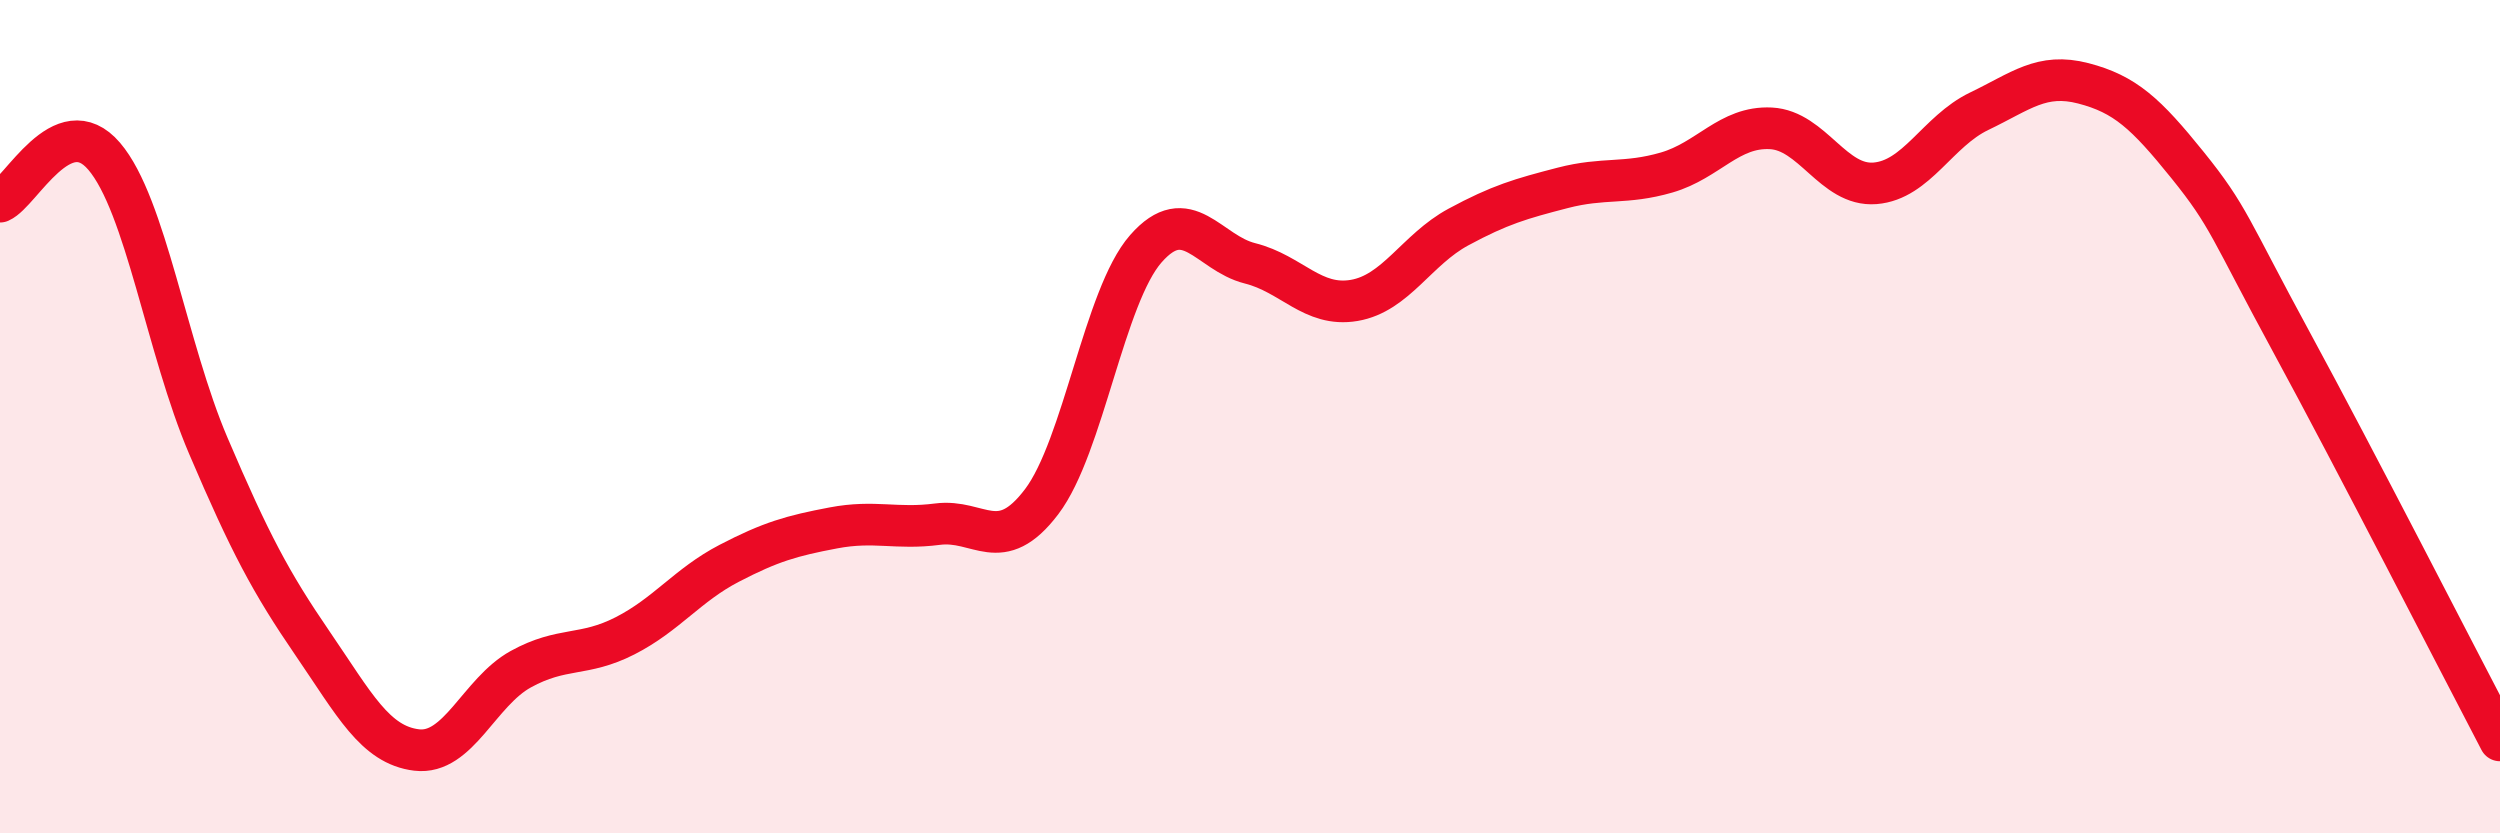
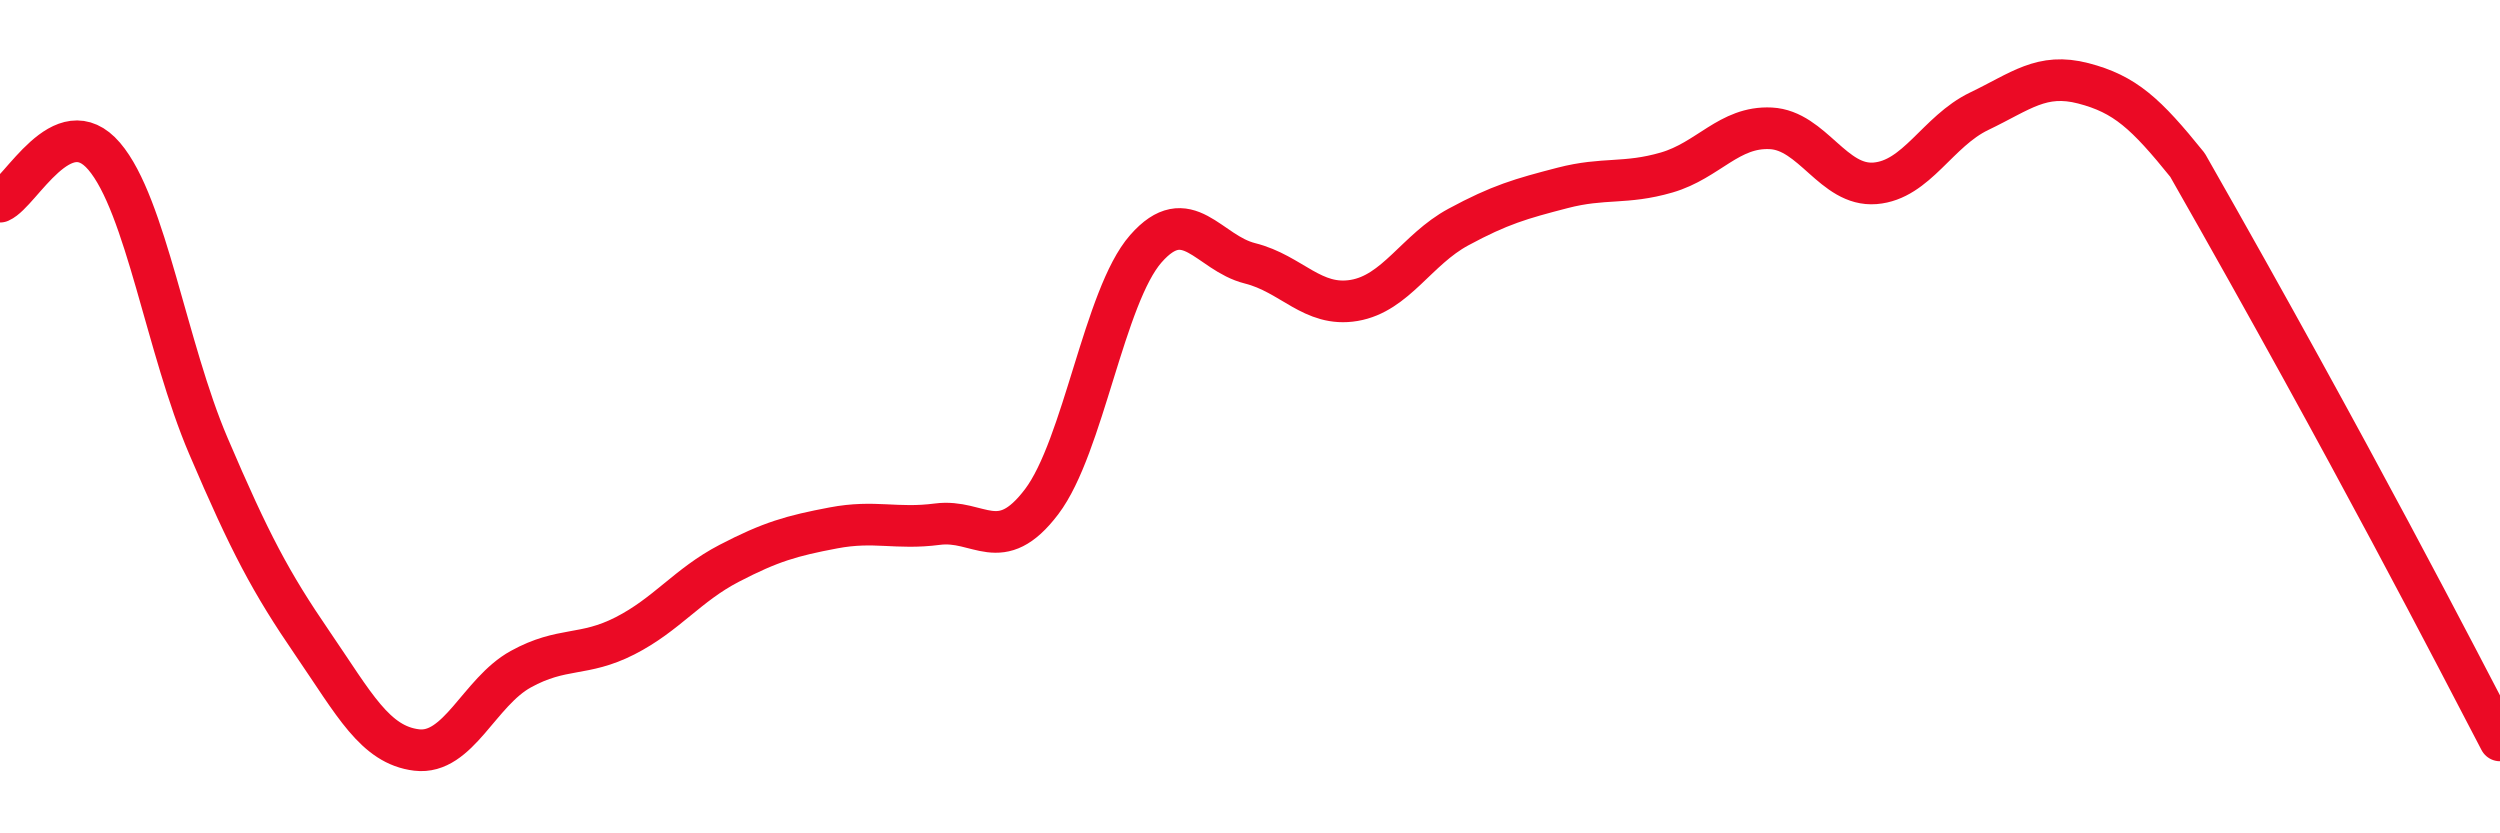
<svg xmlns="http://www.w3.org/2000/svg" width="60" height="20" viewBox="0 0 60 20">
-   <path d="M 0,4.84 C 0.5,4.62 1.5,2.58 2.5,3.75 C 3.5,4.92 4,8.36 5,10.7 C 6,13.04 6.5,13.98 7.5,15.44 C 8.5,16.9 9,17.88 10,18 C 11,18.12 11.5,16.61 12.5,16.06 C 13.5,15.51 14,15.77 15,15.26 C 16,14.75 16.5,14.04 17.5,13.52 C 18.5,13 19,12.86 20,12.67 C 21,12.48 21.5,12.71 22.5,12.58 C 23.5,12.45 24,13.36 25,12.04 C 26,10.72 26.5,7.11 27.5,5.97 C 28.5,4.83 29,6.07 30,6.32 C 31,6.57 31.5,7.38 32.5,7.21 C 33.5,7.04 34,5.99 35,5.45 C 36,4.91 36.5,4.77 37.5,4.51 C 38.5,4.25 39,4.43 40,4.14 C 41,3.85 41.5,3.03 42.5,3.08 C 43.5,3.13 44,4.48 45,4.4 C 46,4.32 46.5,3.15 47.5,2.67 C 48.5,2.19 49,1.74 50,2 C 51,2.26 51.5,2.72 52.5,3.96 C 53.5,5.2 53.5,5.46 55,8.22 C 56.5,10.98 59,15.86 60,17.77L60 20L0 20Z" fill="#EB0A25" opacity="0.1" stroke-linecap="round" stroke-linejoin="round" />
-   <path d="M 0,4.84 C 0.5,4.62 1.5,2.58 2.5,3.75 C 3.5,4.92 4,8.36 5,10.7 C 6,13.04 6.5,13.98 7.5,15.44 C 8.5,16.9 9,17.88 10,18 C 11,18.12 11.5,16.61 12.5,16.06 C 13.5,15.51 14,15.77 15,15.26 C 16,14.75 16.5,14.04 17.5,13.52 C 18.5,13 19,12.86 20,12.67 C 21,12.48 21.5,12.71 22.5,12.58 C 23.5,12.45 24,13.36 25,12.04 C 26,10.72 26.5,7.11 27.5,5.97 C 28.5,4.83 29,6.07 30,6.32 C 31,6.57 31.5,7.38 32.5,7.21 C 33.5,7.04 34,5.99 35,5.45 C 36,4.91 36.5,4.77 37.5,4.51 C 38.5,4.25 39,4.43 40,4.14 C 41,3.85 41.5,3.03 42.5,3.08 C 43.5,3.13 44,4.48 45,4.4 C 46,4.32 46.5,3.15 47.5,2.67 C 48.5,2.19 49,1.74 50,2 C 51,2.26 51.5,2.72 52.5,3.96 C 53.5,5.2 53.5,5.46 55,8.22 C 56.5,10.98 59,15.86 60,17.77" stroke="#EB0A25" stroke-width="1" fill="none" stroke-linecap="round" stroke-linejoin="round" />
+   <path d="M 0,4.84 C 0.5,4.62 1.5,2.58 2.5,3.75 C 3.5,4.92 4,8.36 5,10.7 C 6,13.04 6.5,13.98 7.5,15.44 C 8.5,16.9 9,17.88 10,18 C 11,18.12 11.5,16.61 12.5,16.06 C 13.5,15.51 14,15.77 15,15.26 C 16,14.75 16.5,14.04 17.5,13.52 C 18.5,13 19,12.86 20,12.67 C 21,12.48 21.5,12.71 22.5,12.58 C 23.5,12.45 24,13.36 25,12.04 C 26,10.72 26.5,7.11 27.5,5.97 C 28.5,4.83 29,6.07 30,6.32 C 31,6.57 31.5,7.38 32.5,7.21 C 33.5,7.04 34,5.99 35,5.45 C 36,4.91 36.5,4.77 37.5,4.51 C 38.5,4.25 39,4.43 40,4.14 C 41,3.85 41.5,3.03 42.5,3.08 C 43.5,3.13 44,4.48 45,4.4 C 46,4.32 46.5,3.15 47.5,2.67 C 48.5,2.19 49,1.74 50,2 C 51,2.26 51.5,2.72 52.5,3.96 C 56.5,10.98 59,15.86 60,17.77" stroke="#EB0A25" stroke-width="1" fill="none" stroke-linecap="round" stroke-linejoin="round" />
</svg>